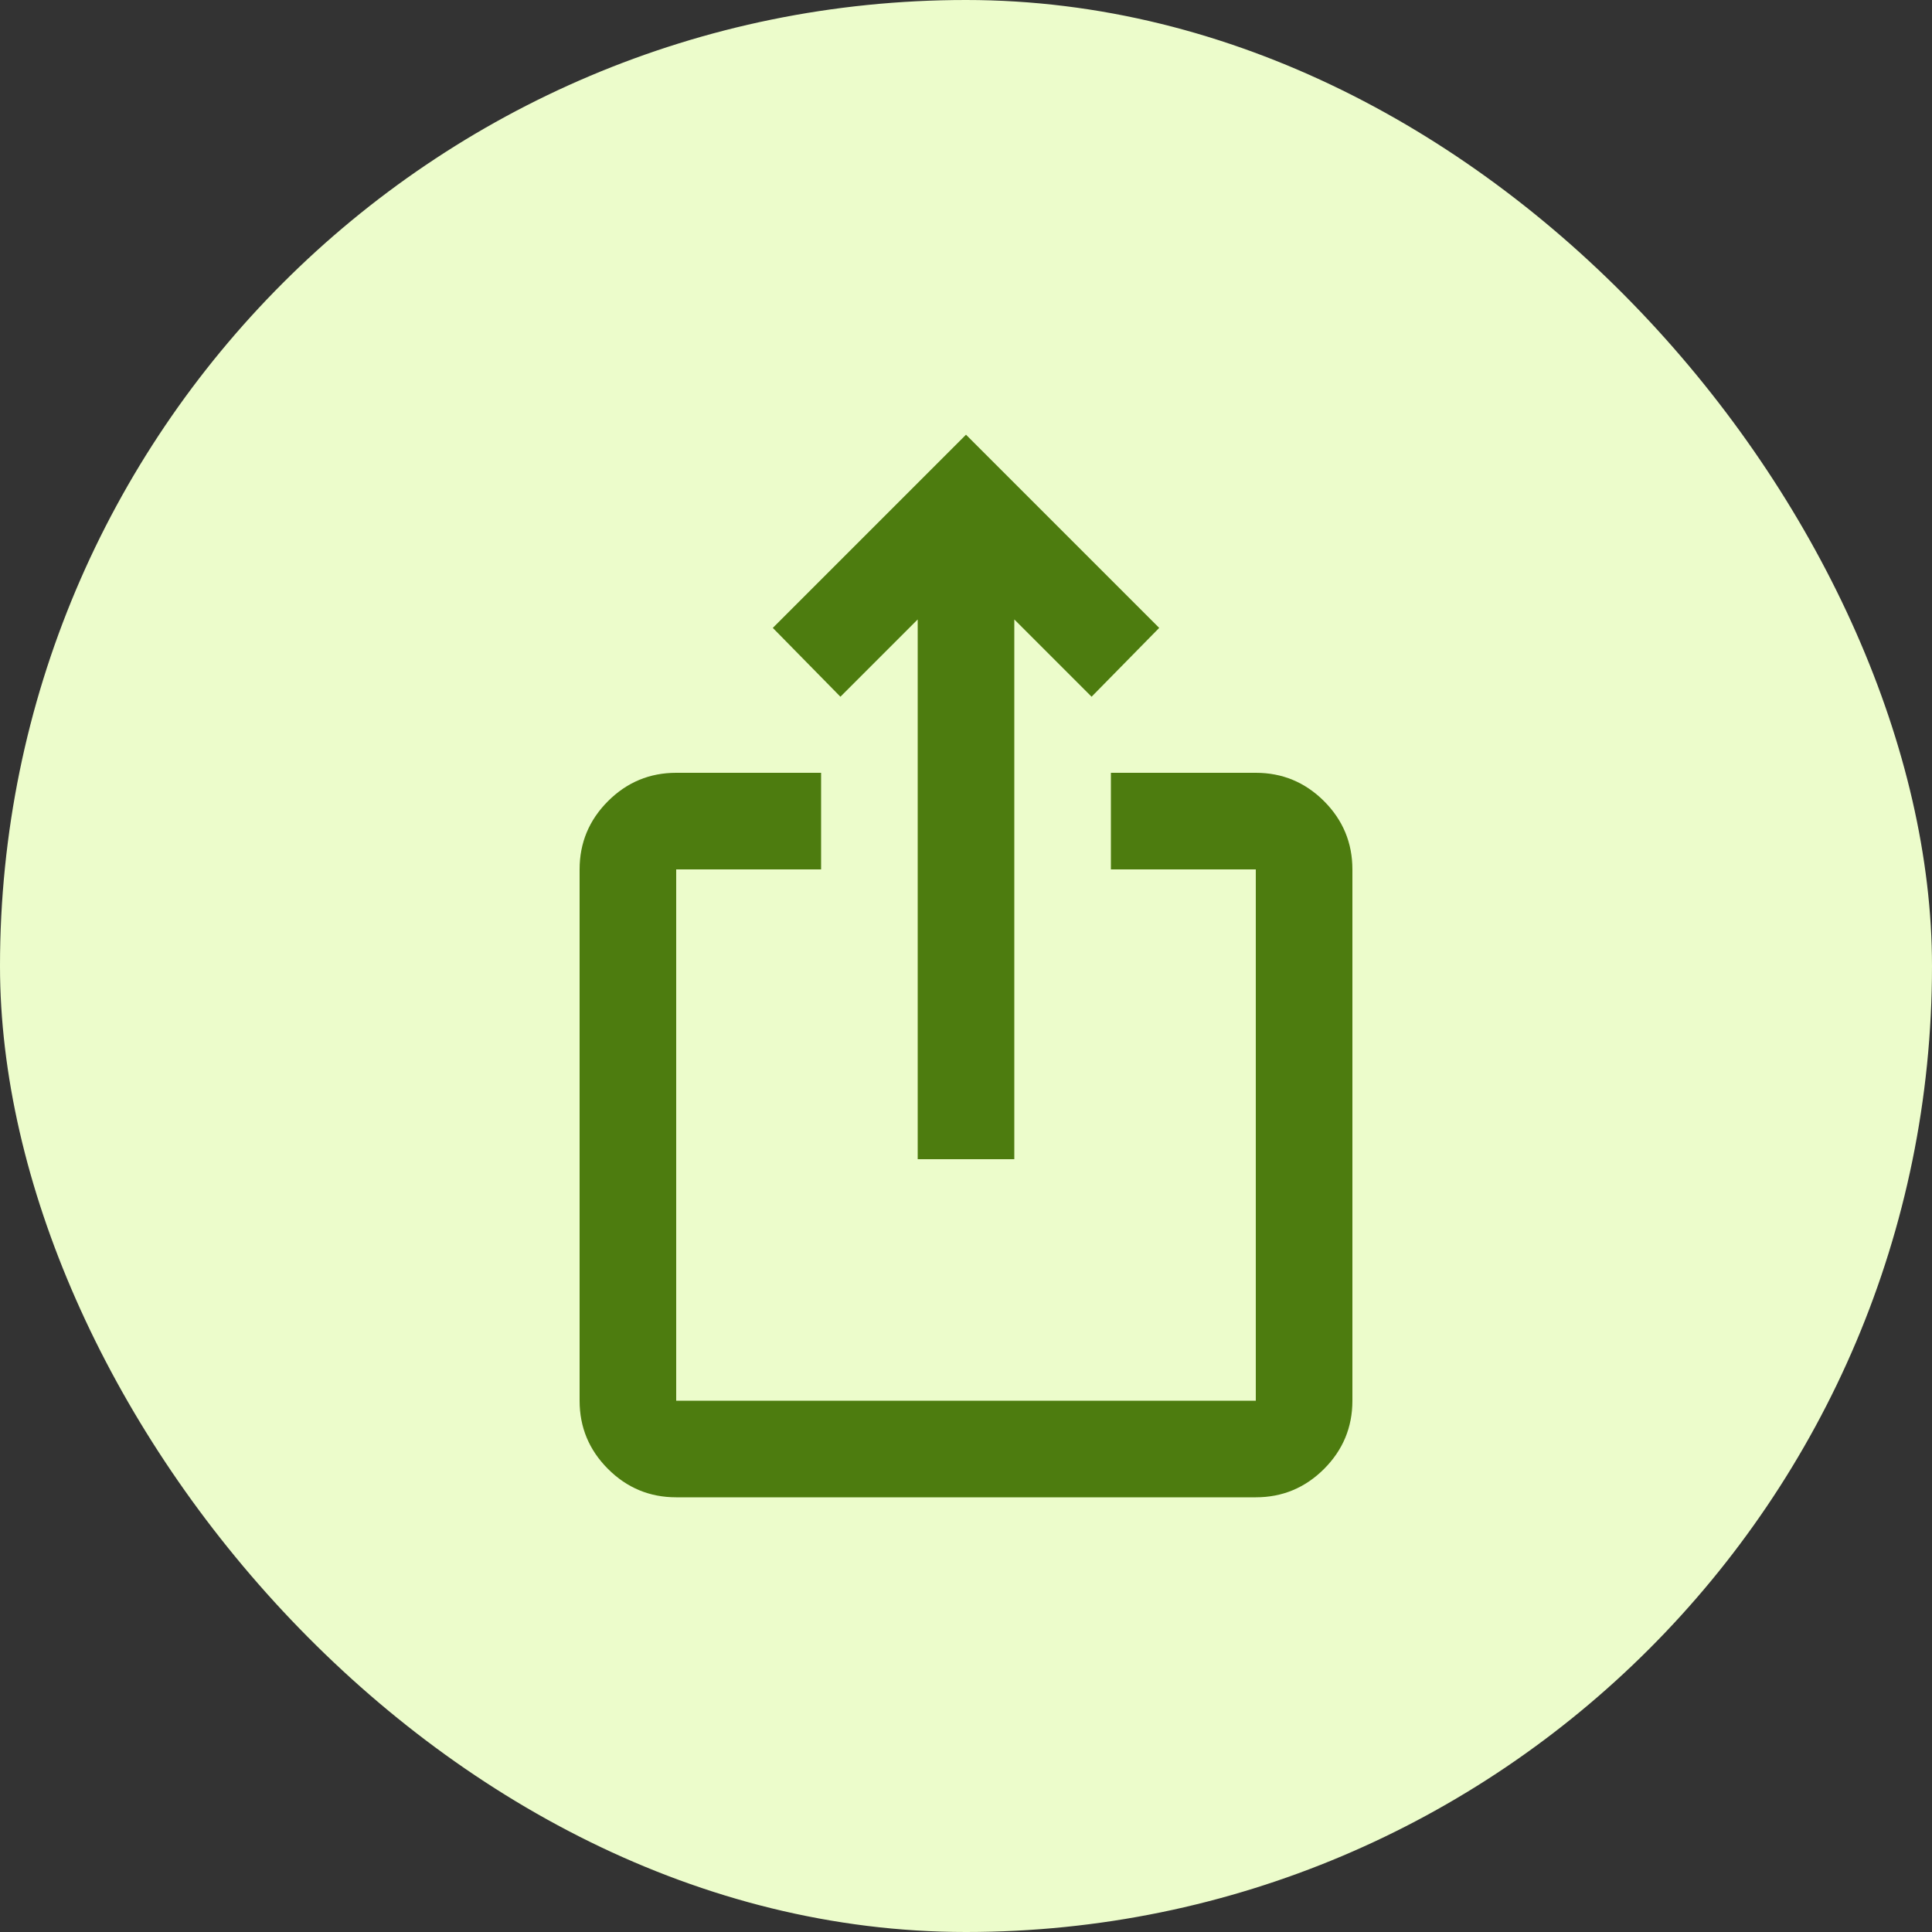
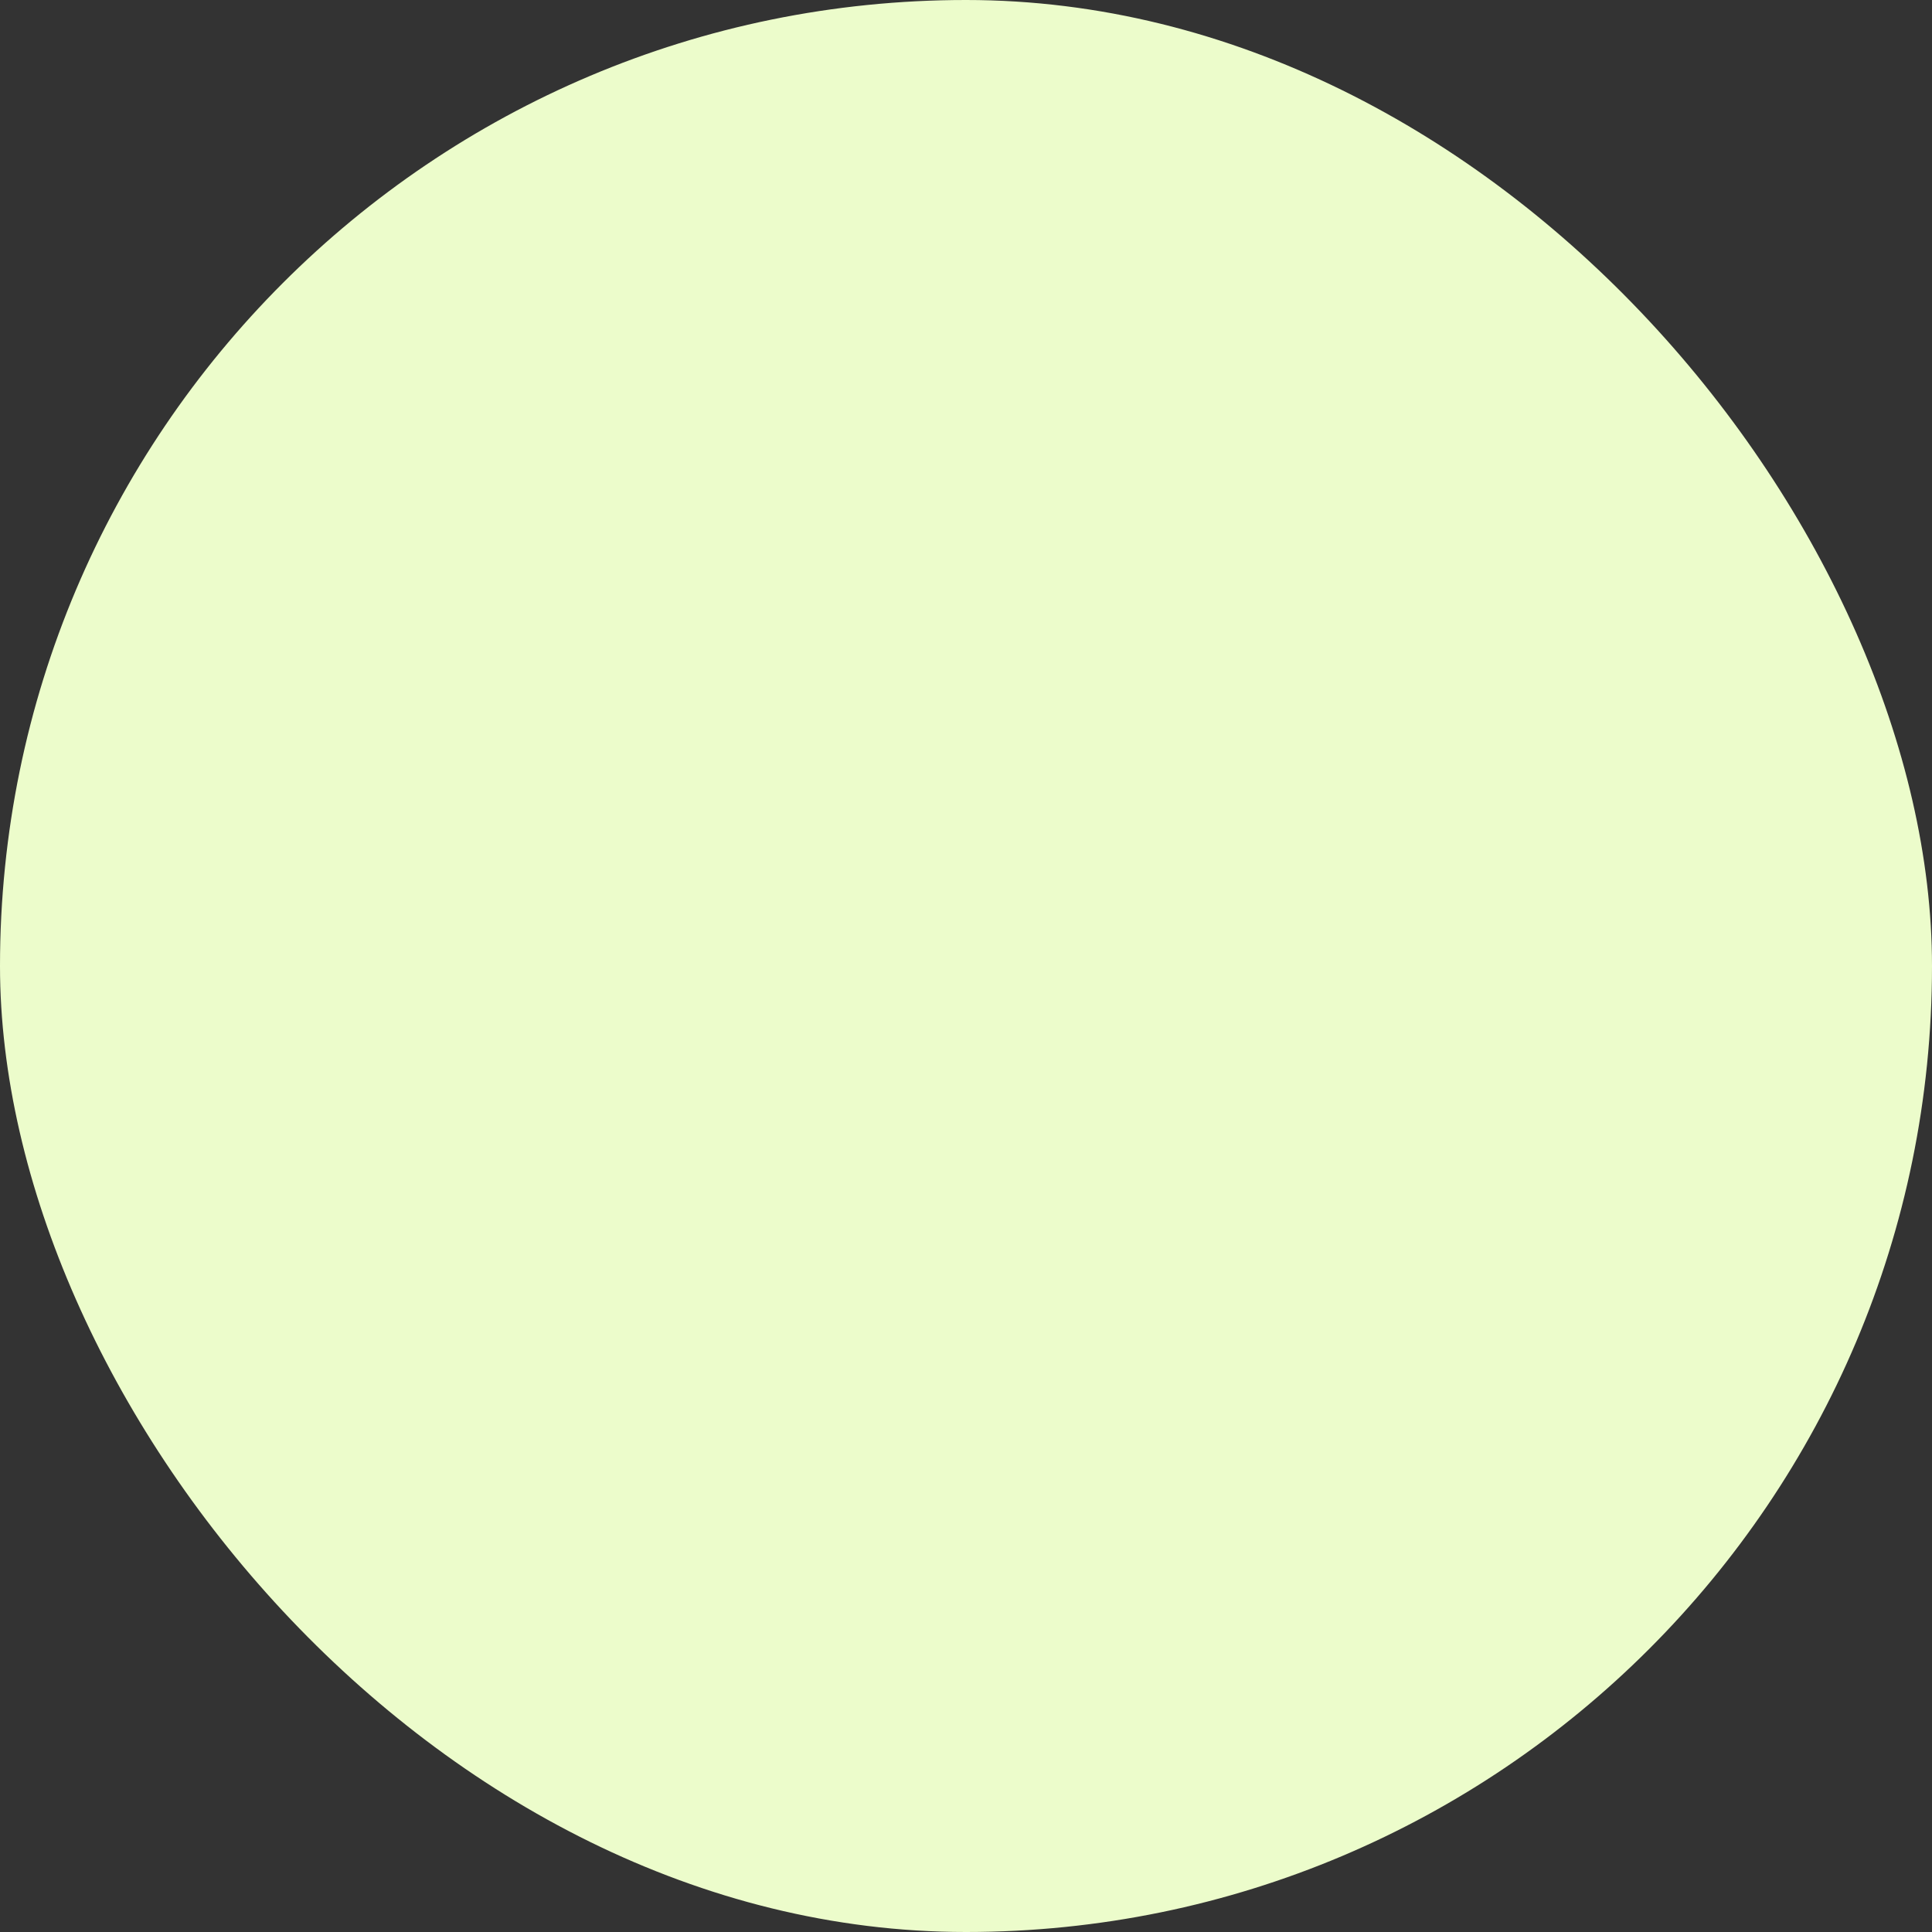
<svg xmlns="http://www.w3.org/2000/svg" width="40" height="40" viewBox="0 0 40 40" fill="none">
  <rect x="0" y="0" width="40" height="40" fill="#333333" stroke="none" />
  <rect width="40" height="40" rx="20" fill="#ECFCCB" />
-   <path d="M14 31C13.45 31 12.979 30.804 12.588 30.413C12.196 30.021 12 29.55 12 29V18C12 17.45 12.196 16.979 12.588 16.587C12.979 16.196 13.45 16 14 16H17V18H14V29H26V18H23V16H26C26.55 16 27.021 16.196 27.413 16.587C27.804 16.979 28 17.45 28 18V29C28 29.55 27.804 30.021 27.413 30.413C27.021 30.804 26.55 31 26 31H14ZM19 24V12.825L17.4 14.425L16 13L20 9L24 13L22.6 14.425L21 12.825V24H19Z" fill="#4D7C0F" />
</svg>